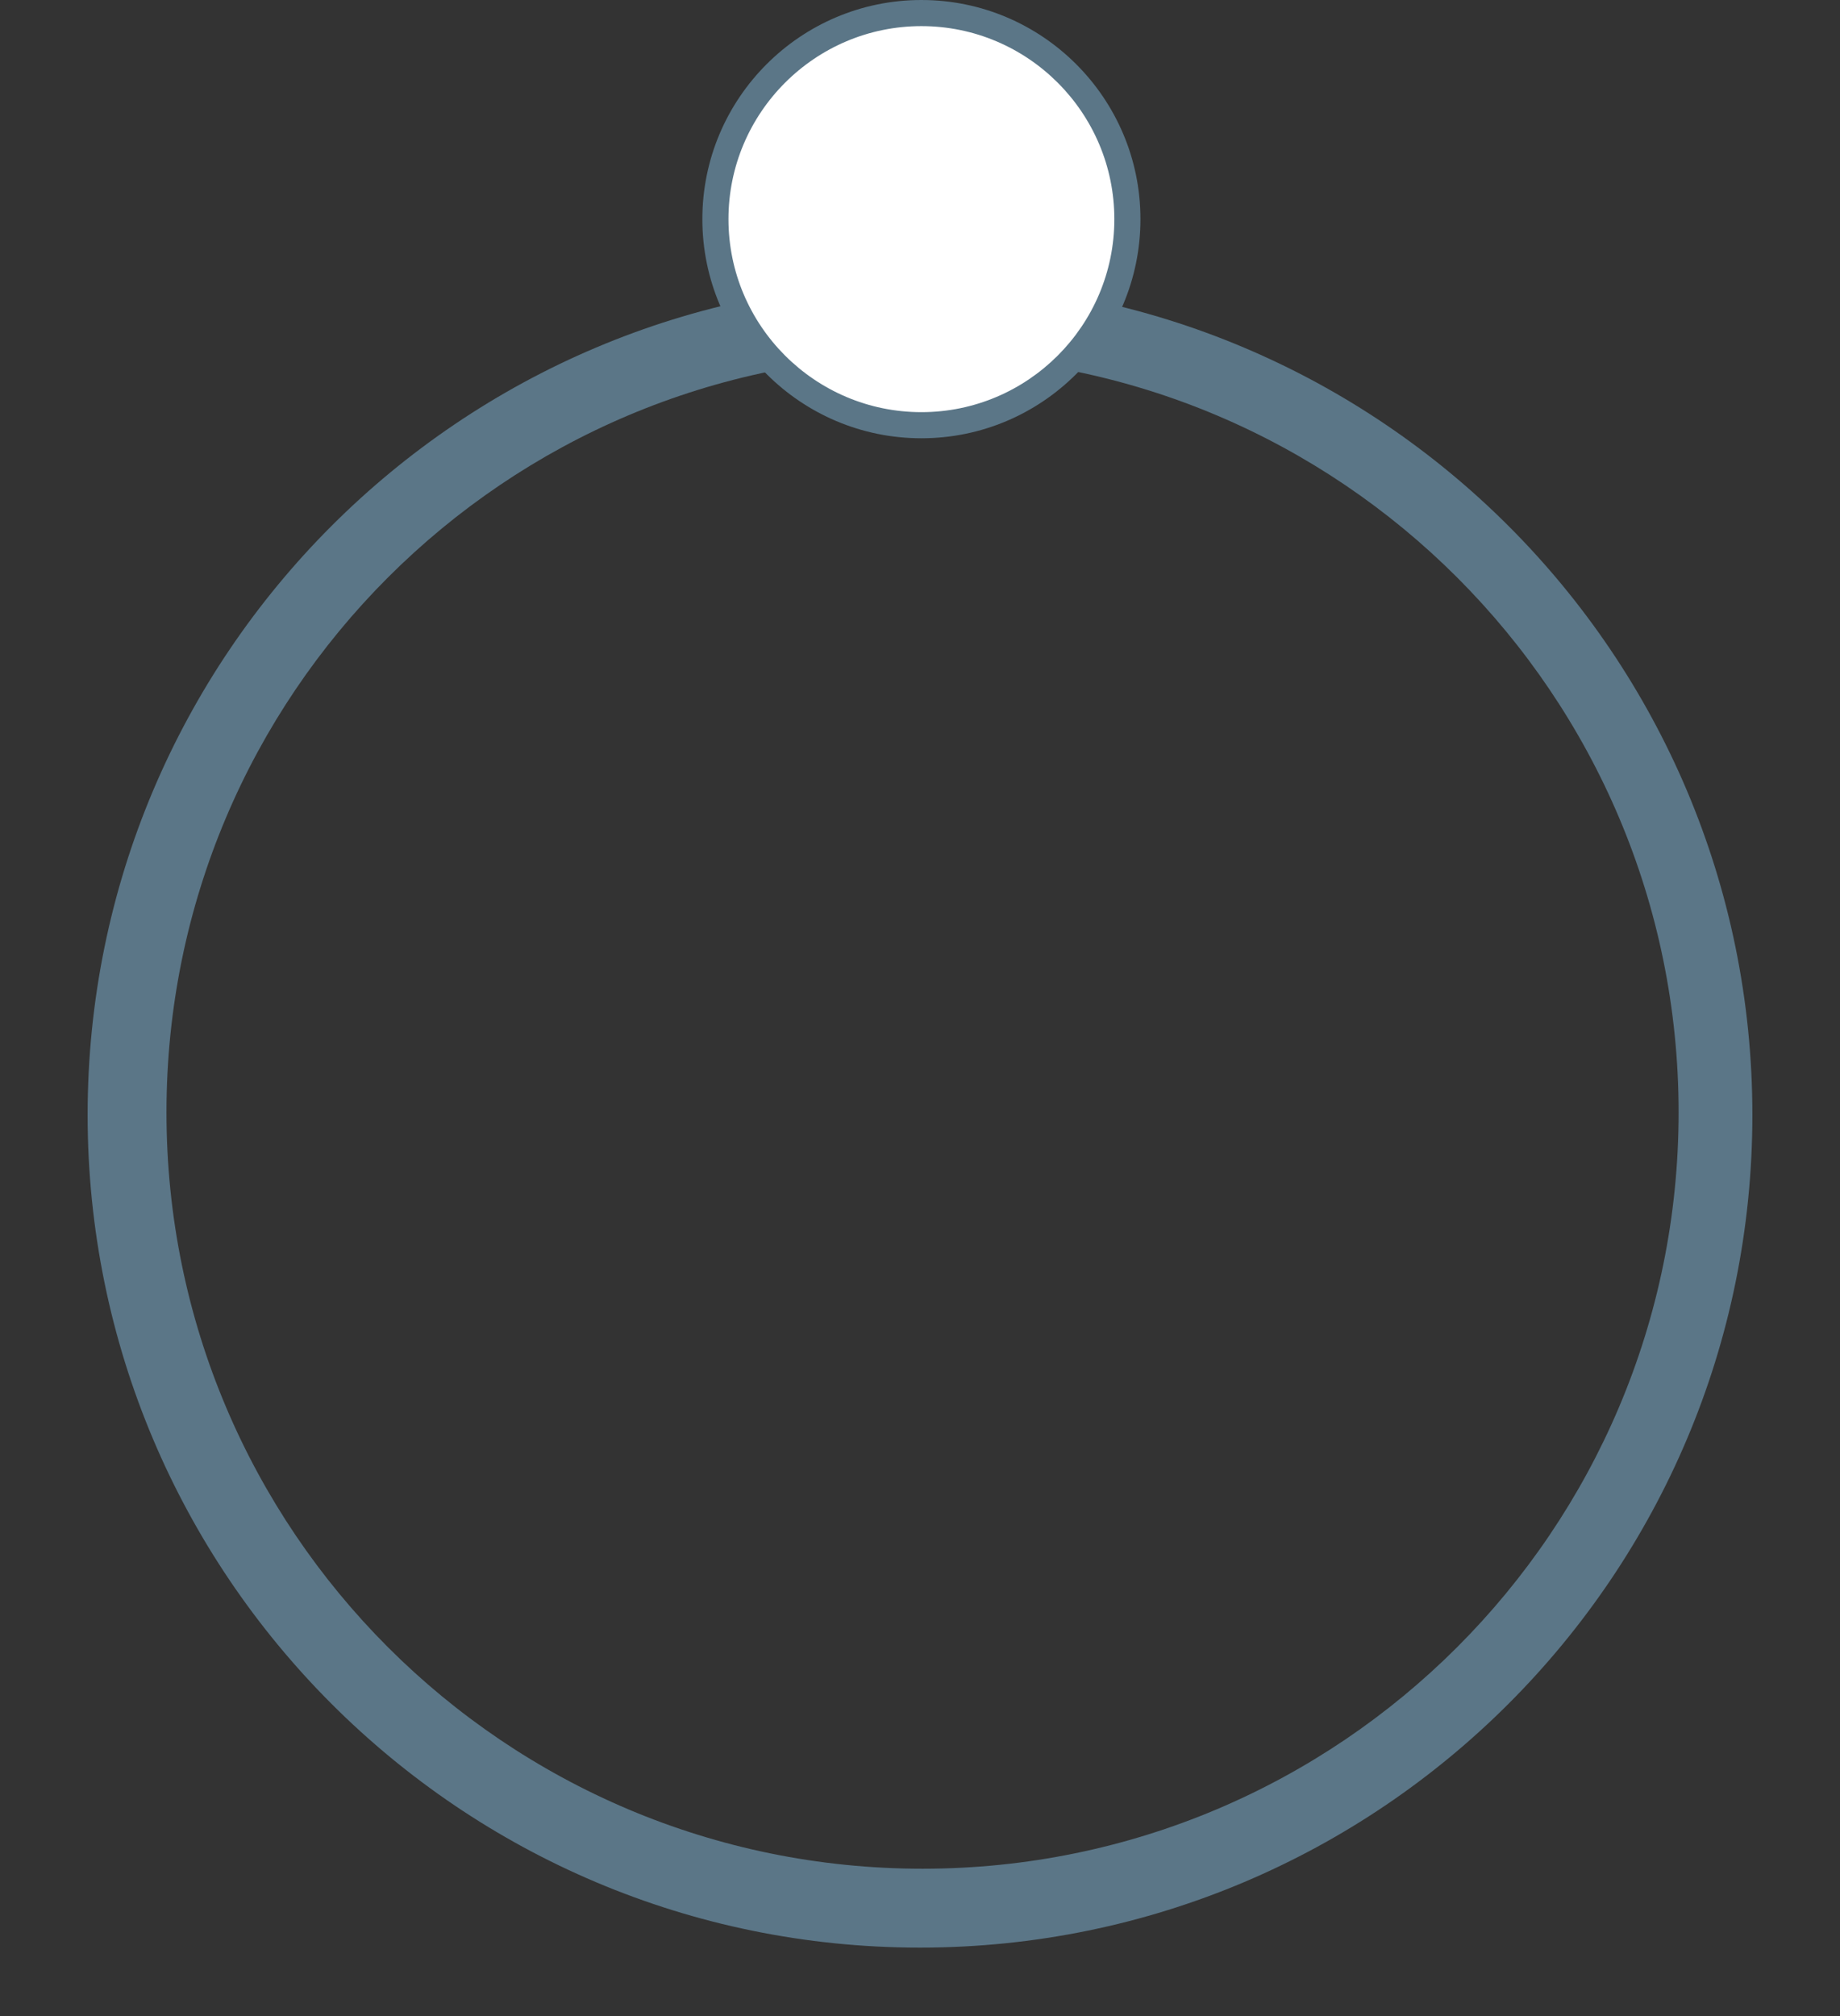
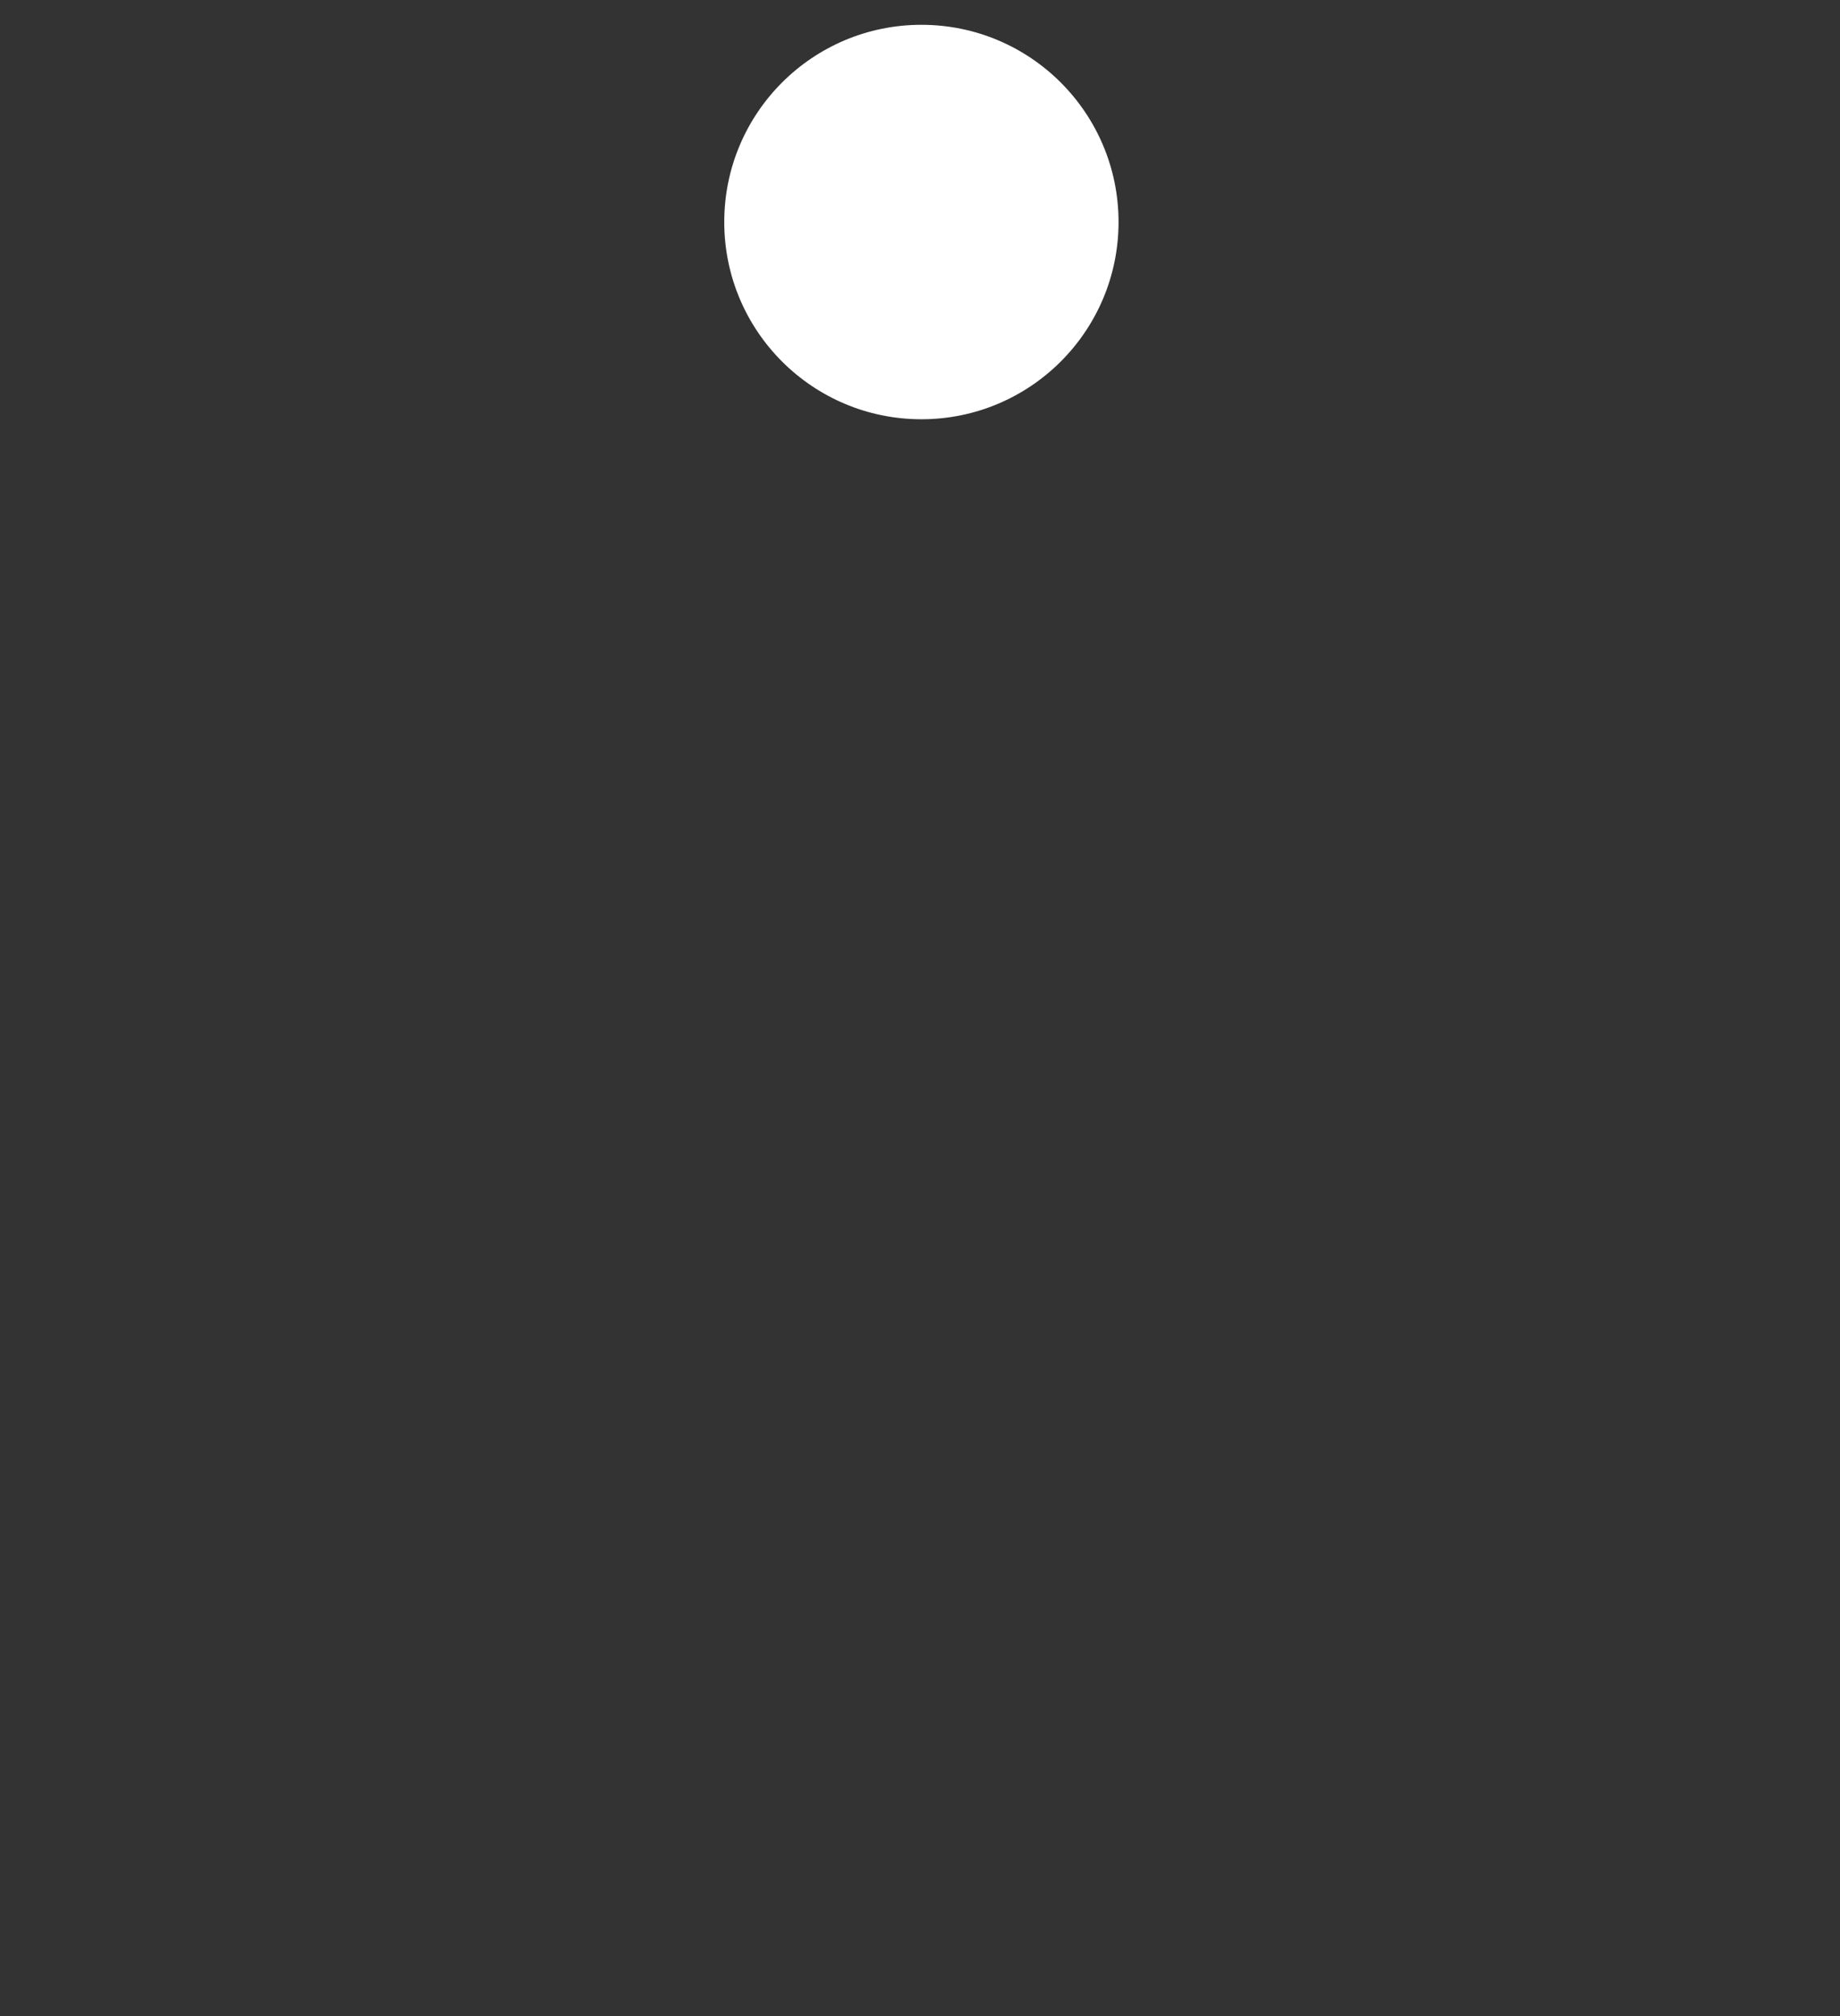
<svg xmlns="http://www.w3.org/2000/svg" version="1.1" id="Слой_1" x="0px" y="0px" viewBox="0 0 210 230" enable-background="new 0 0 210 230" xml:space="preserve">
  <rect x="0" y="0" width="210" height="230" fill="#333333" stroke="none" />
  <g>
-     <path fill="#5B7687" d="M105,32.19c-52.47,0-95,42.53-95,95s42.53,95,95,95s95-42.53,95-95S157.47,32.19,105,32.19z M105.29,213.19   L105.29,213.19C57.63,213.19,19,174.56,19,126.9v0c0-47.66,38.63-86.29,86.29-86.29h0c47.66,0,86.29,38.63,86.29,86.29v0   C191.58,174.56,152.94,213.19,105.29,213.19z" />
    <g>
      <circle fill="#FFFFFF" cx="105.16" cy="25.33" r="22.5" />
-       <path fill="#5B7687" d="M105.16,50c-13.79,0-25-11.21-25-25s11.21-25,25-25s25,11.21,25,25S118.95,50,105.16,50z M105.16,2.98    c-12.14,0-22.02,9.88-22.02,22.02s9.88,22.02,22.02,22.02s22.02-9.88,22.02-22.02S117.3,2.98,105.16,2.98z" />
    </g>
  </g>
</svg>